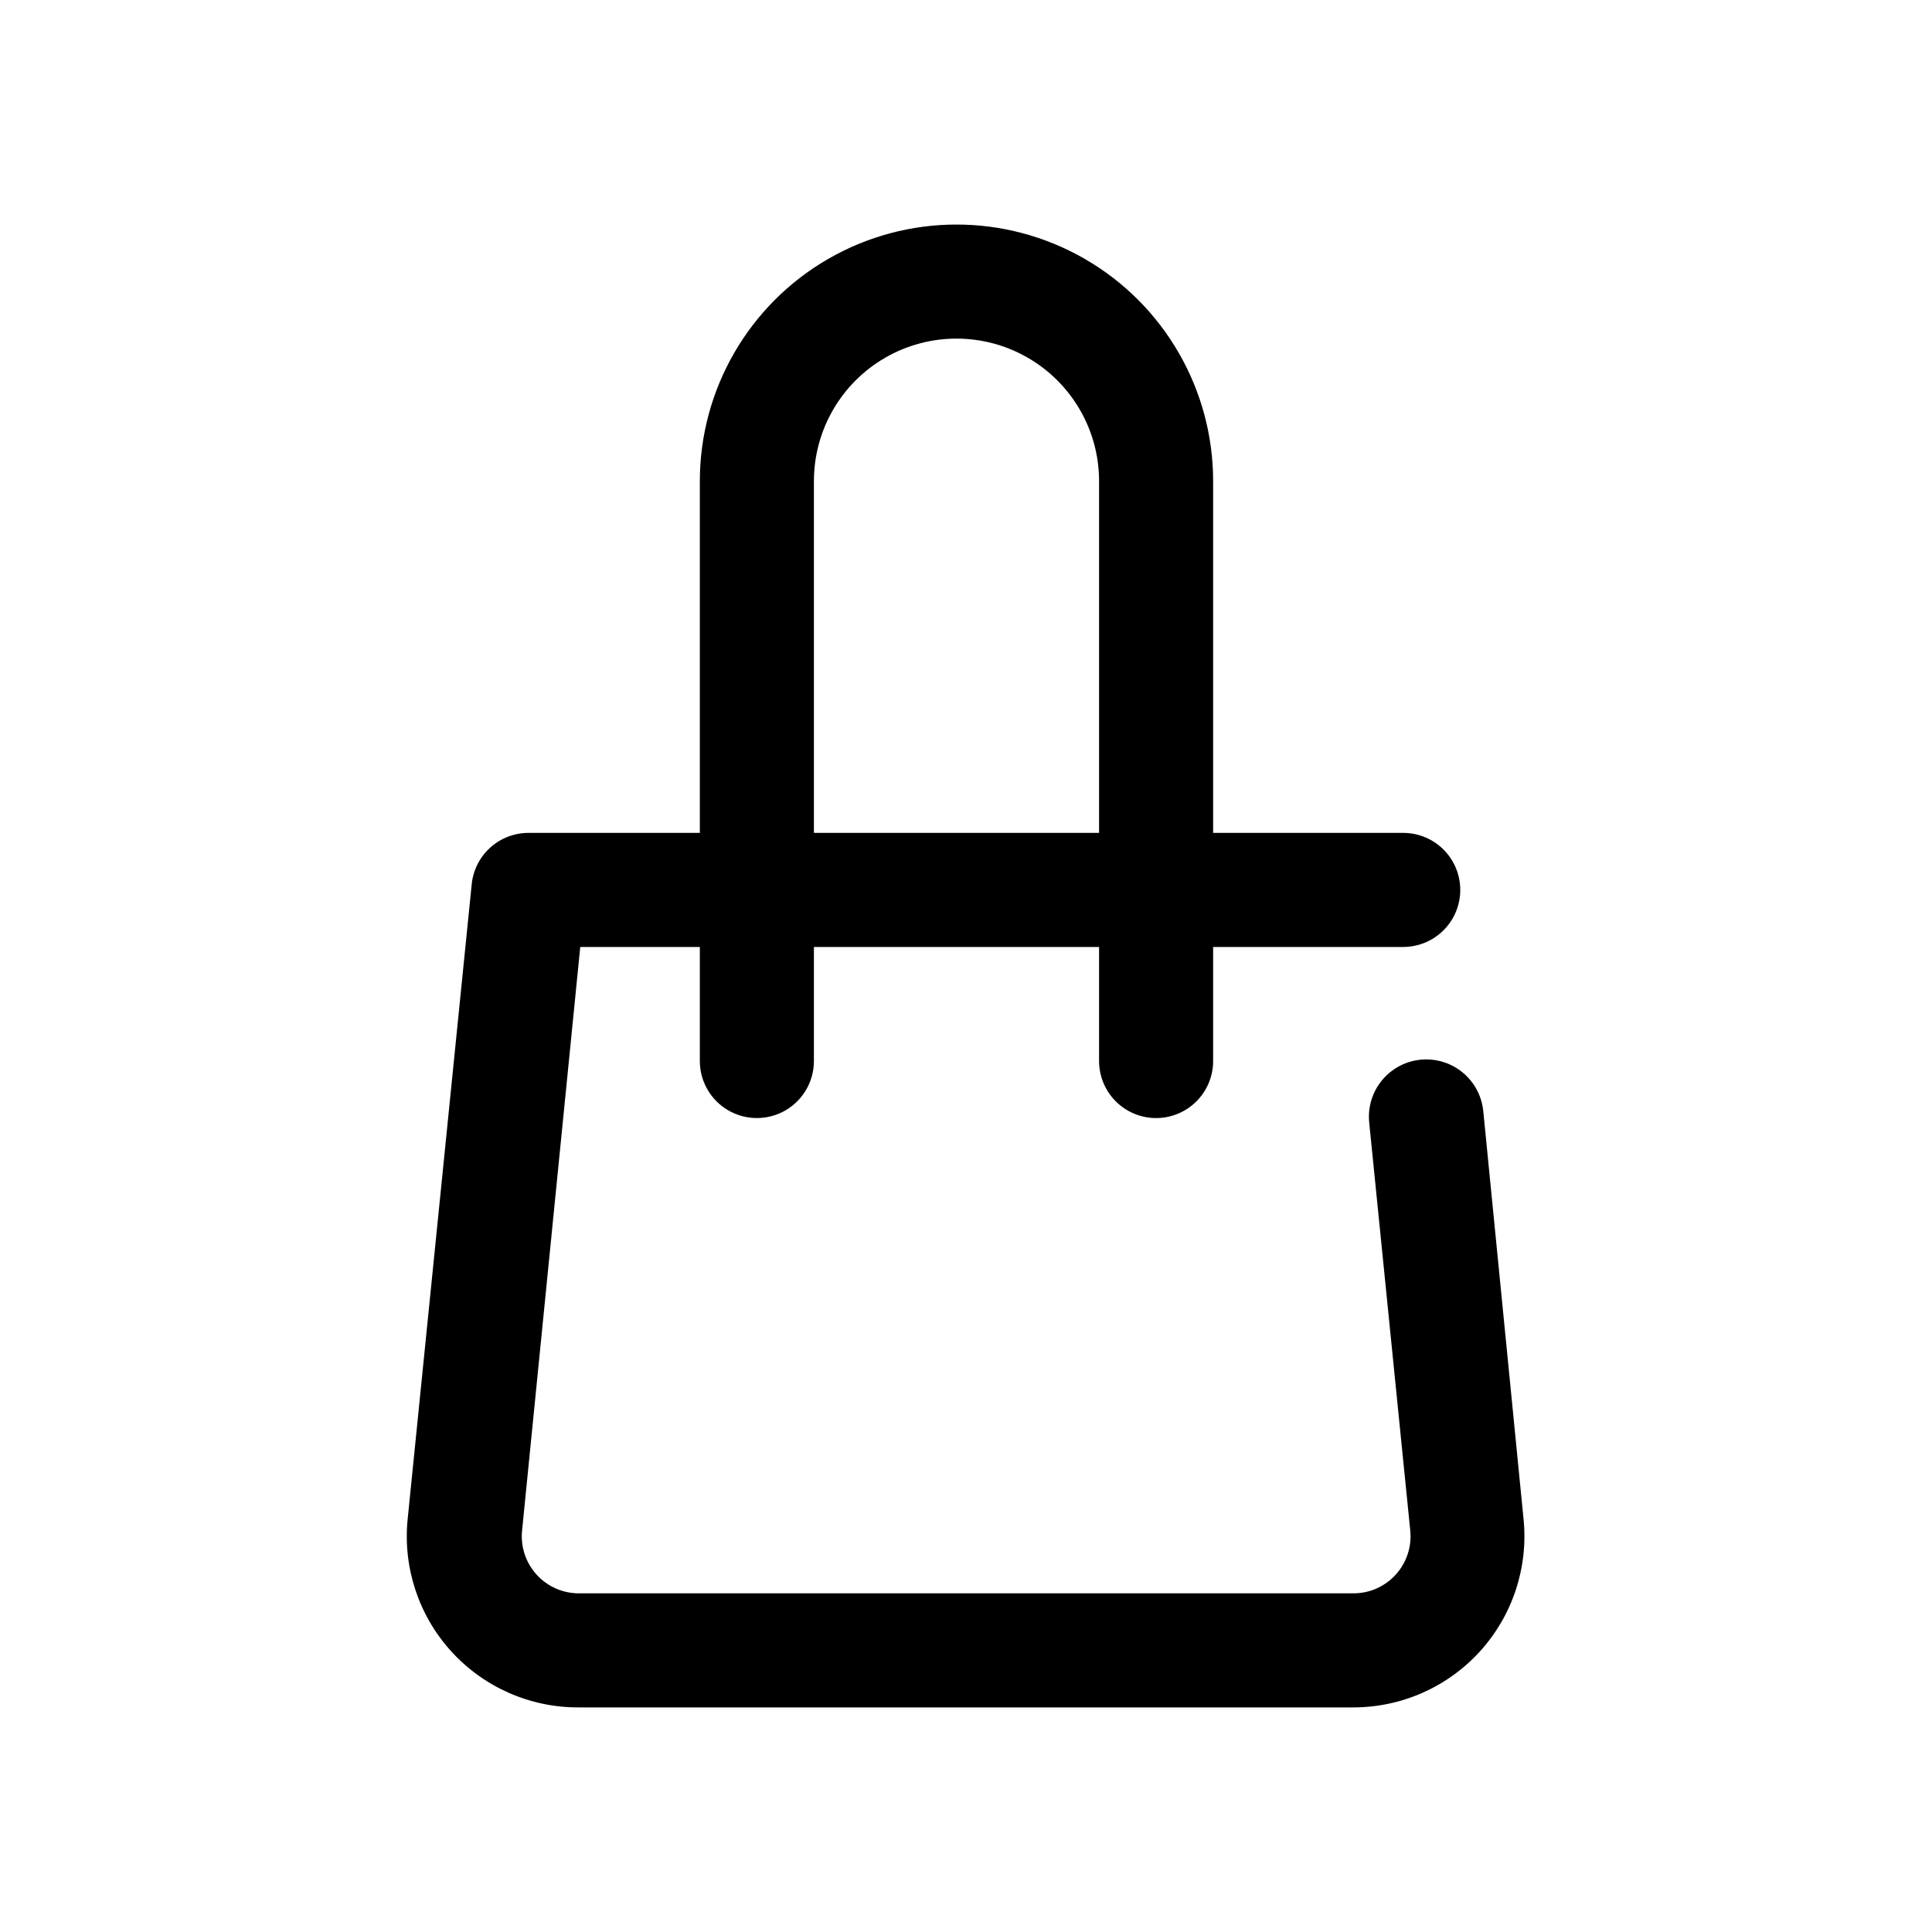
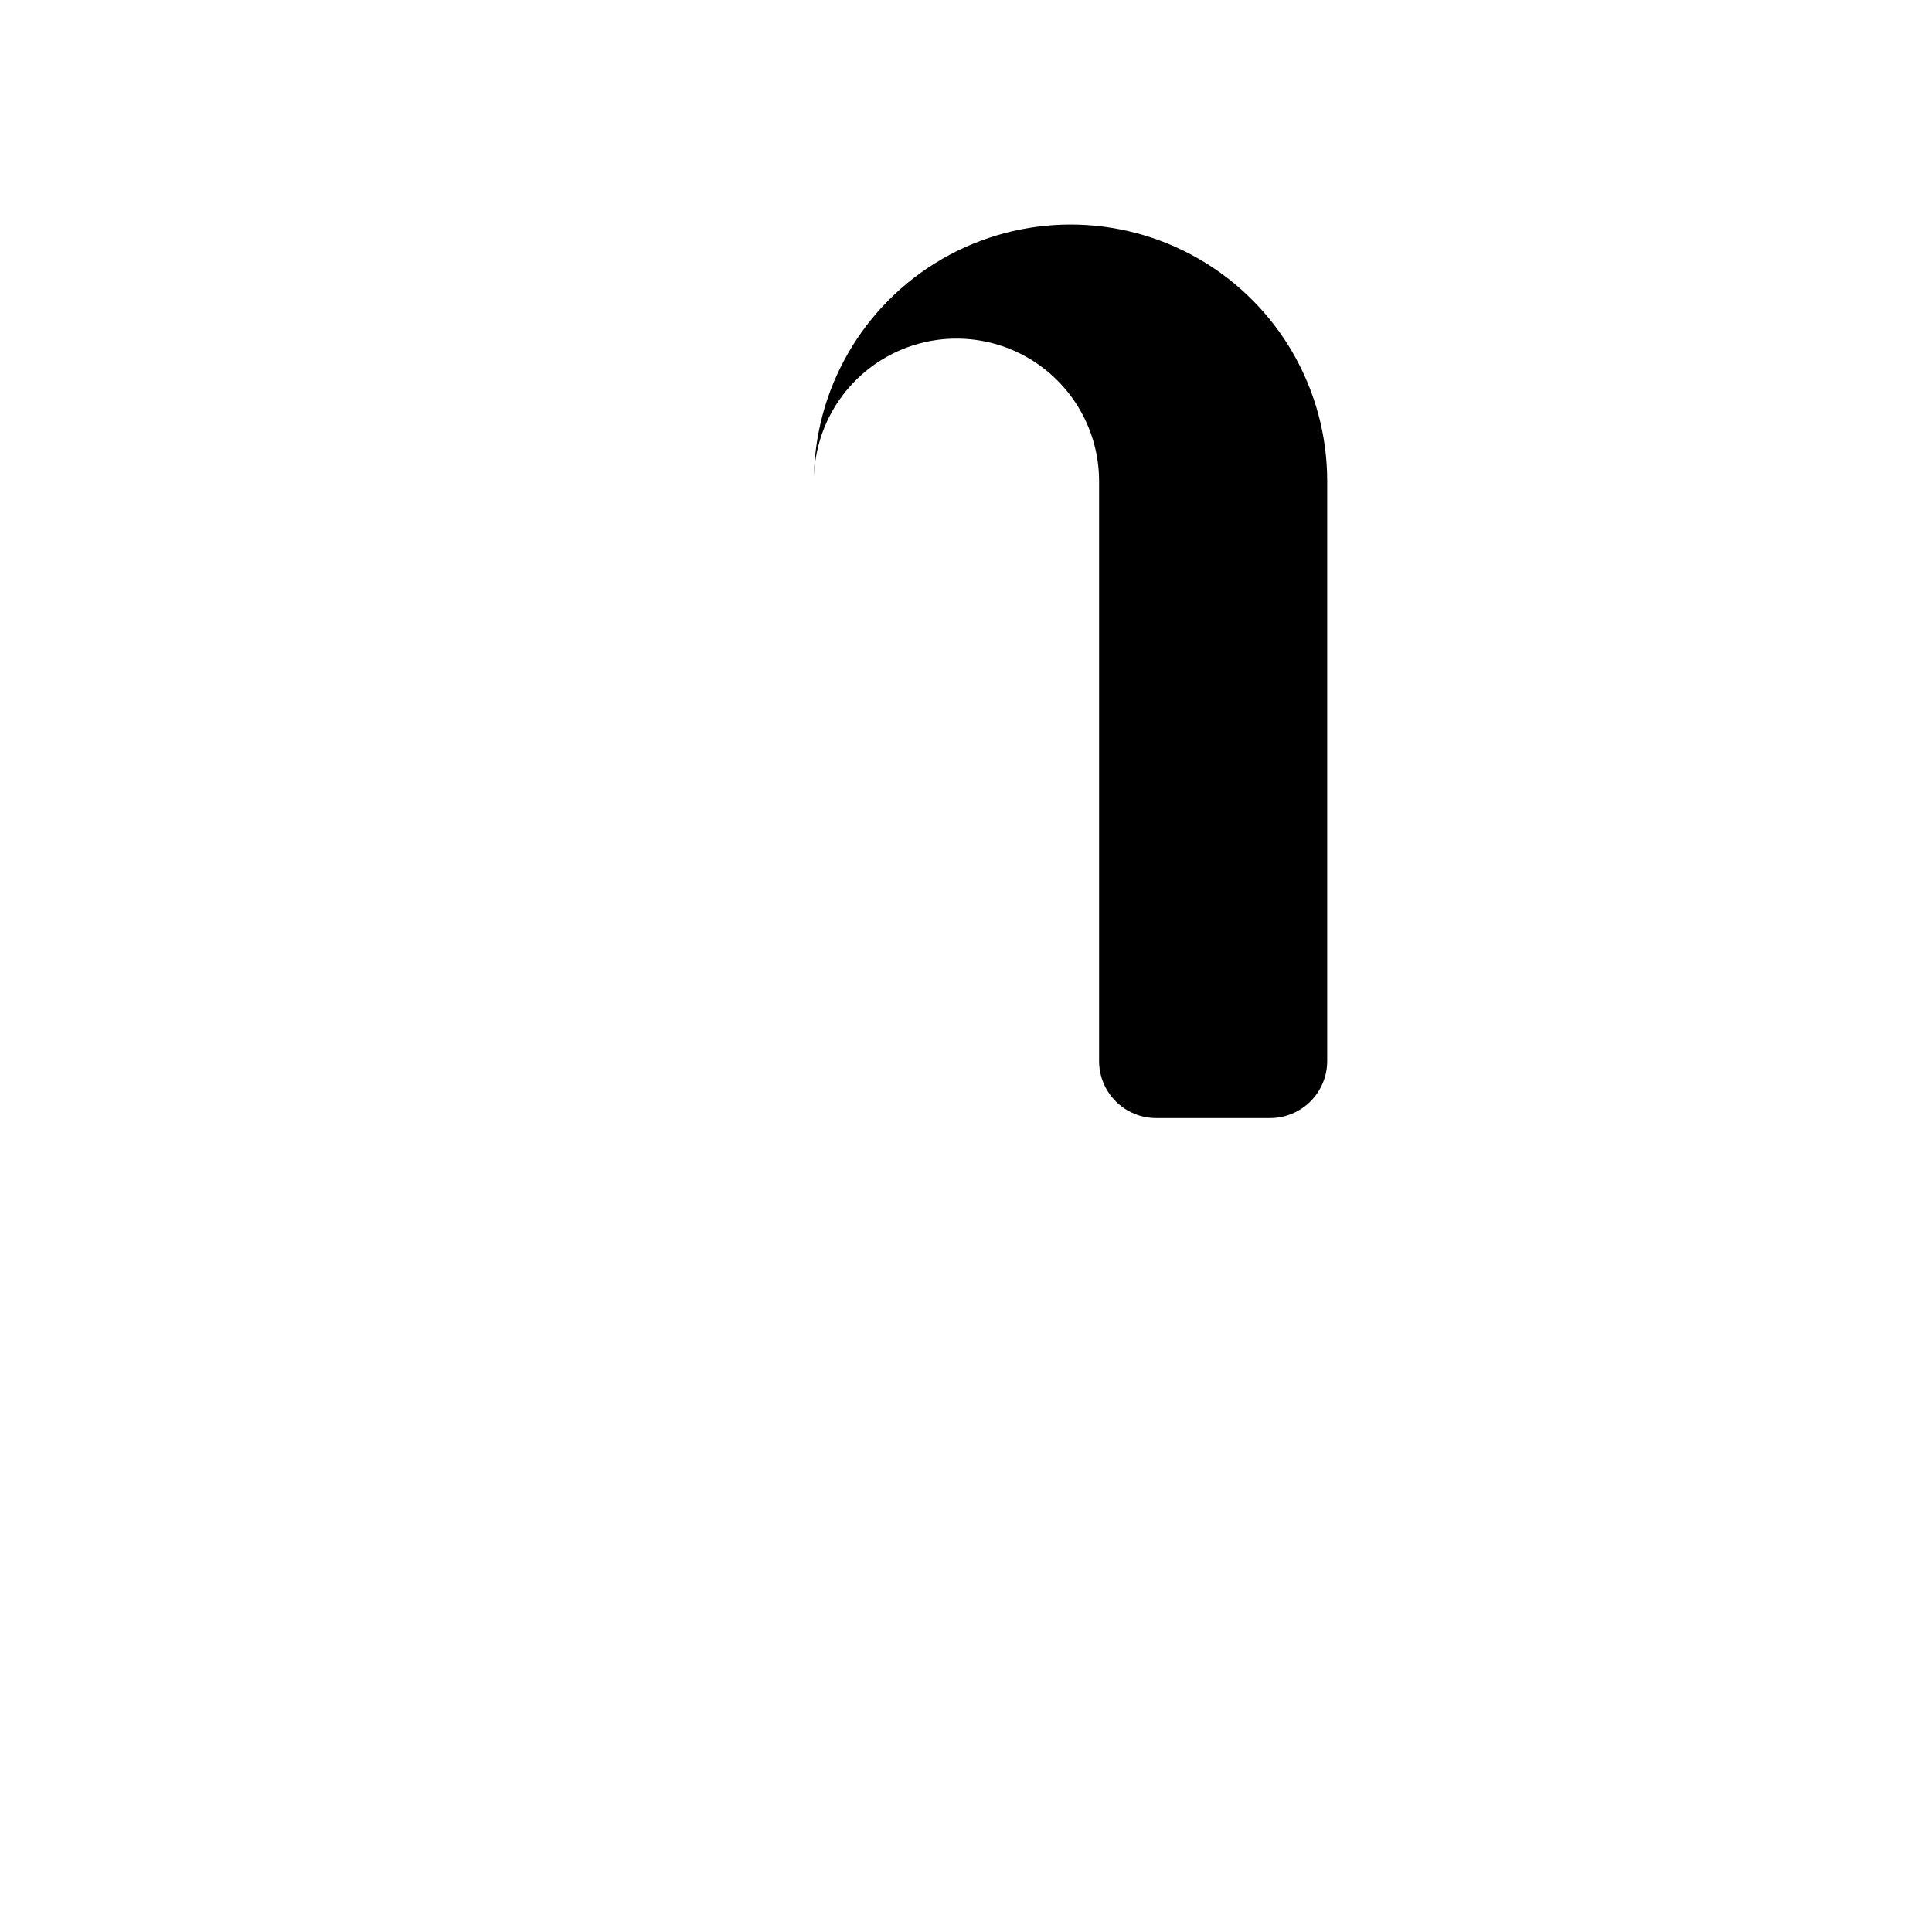
<svg xmlns="http://www.w3.org/2000/svg" fill="#000000" width="800px" height="800px" version="1.1" viewBox="144 144 512 512">
  <g>
-     <path d="m502.62 596.48h-205.25c-12.852 0.062-25.129-5.332-33.777-14.84-8.645-9.512-12.852-22.246-11.562-35.039l16.977-168.27c0.375-3.742 2.133-7.211 4.93-9.723 2.793-2.516 6.426-3.898 10.184-3.883h231.75c5.398 0 10.391 2.883 13.09 7.559 2.699 4.676 2.699 10.438 0 15.113-2.699 4.676-7.691 7.559-13.09 7.559h-218.1l-15.418 154.67c-0.43 4.266 0.973 8.508 3.856 11.68 2.883 3.172 6.973 4.969 11.258 4.945h205.15c4.285 0.023 8.375-1.773 11.258-4.945 2.883-3.172 4.285-7.414 3.856-11.68l-10.883-108.17c-0.539-5.398 1.844-10.676 6.25-13.844 4.406-3.168 10.168-3.742 15.113-1.512s8.328 6.934 8.867 12.332l10.68 108.17c1.285 12.793-2.918 25.527-11.562 35.039-8.648 9.508-20.926 14.902-33.781 14.84z" />
-     <path d="m450.38 440.3c-4.008 0-7.852-1.594-10.688-4.43-2.832-2.832-4.426-6.676-4.426-10.688v-153.66c0-13.5-7.203-25.973-18.895-32.723s-26.094-6.75-37.785 0c-11.691 6.75-18.891 19.223-18.891 32.723v153.66c0 5.402-2.883 10.391-7.559 13.09-4.676 2.699-10.438 2.699-15.113 0-4.676-2.699-7.559-7.688-7.559-13.09v-153.66c0-24.301 12.965-46.754 34.008-58.902 21.043-12.148 46.969-12.148 68.016 0 21.043 12.148 34.004 34.602 34.004 58.902v153.66c0 4.012-1.59 7.856-4.426 10.688-2.836 2.836-6.68 4.43-10.688 4.43z" />
+     <path d="m450.38 440.3c-4.008 0-7.852-1.594-10.688-4.43-2.832-2.832-4.426-6.676-4.426-10.688v-153.66c0-13.5-7.203-25.973-18.895-32.723s-26.094-6.75-37.785 0c-11.691 6.75-18.891 19.223-18.891 32.723v153.66v-153.66c0-24.301 12.965-46.754 34.008-58.902 21.043-12.148 46.969-12.148 68.016 0 21.043 12.148 34.004 34.602 34.004 58.902v153.66c0 4.012-1.59 7.856-4.426 10.688-2.836 2.836-6.68 4.43-10.688 4.43z" />
  </g>
</svg>